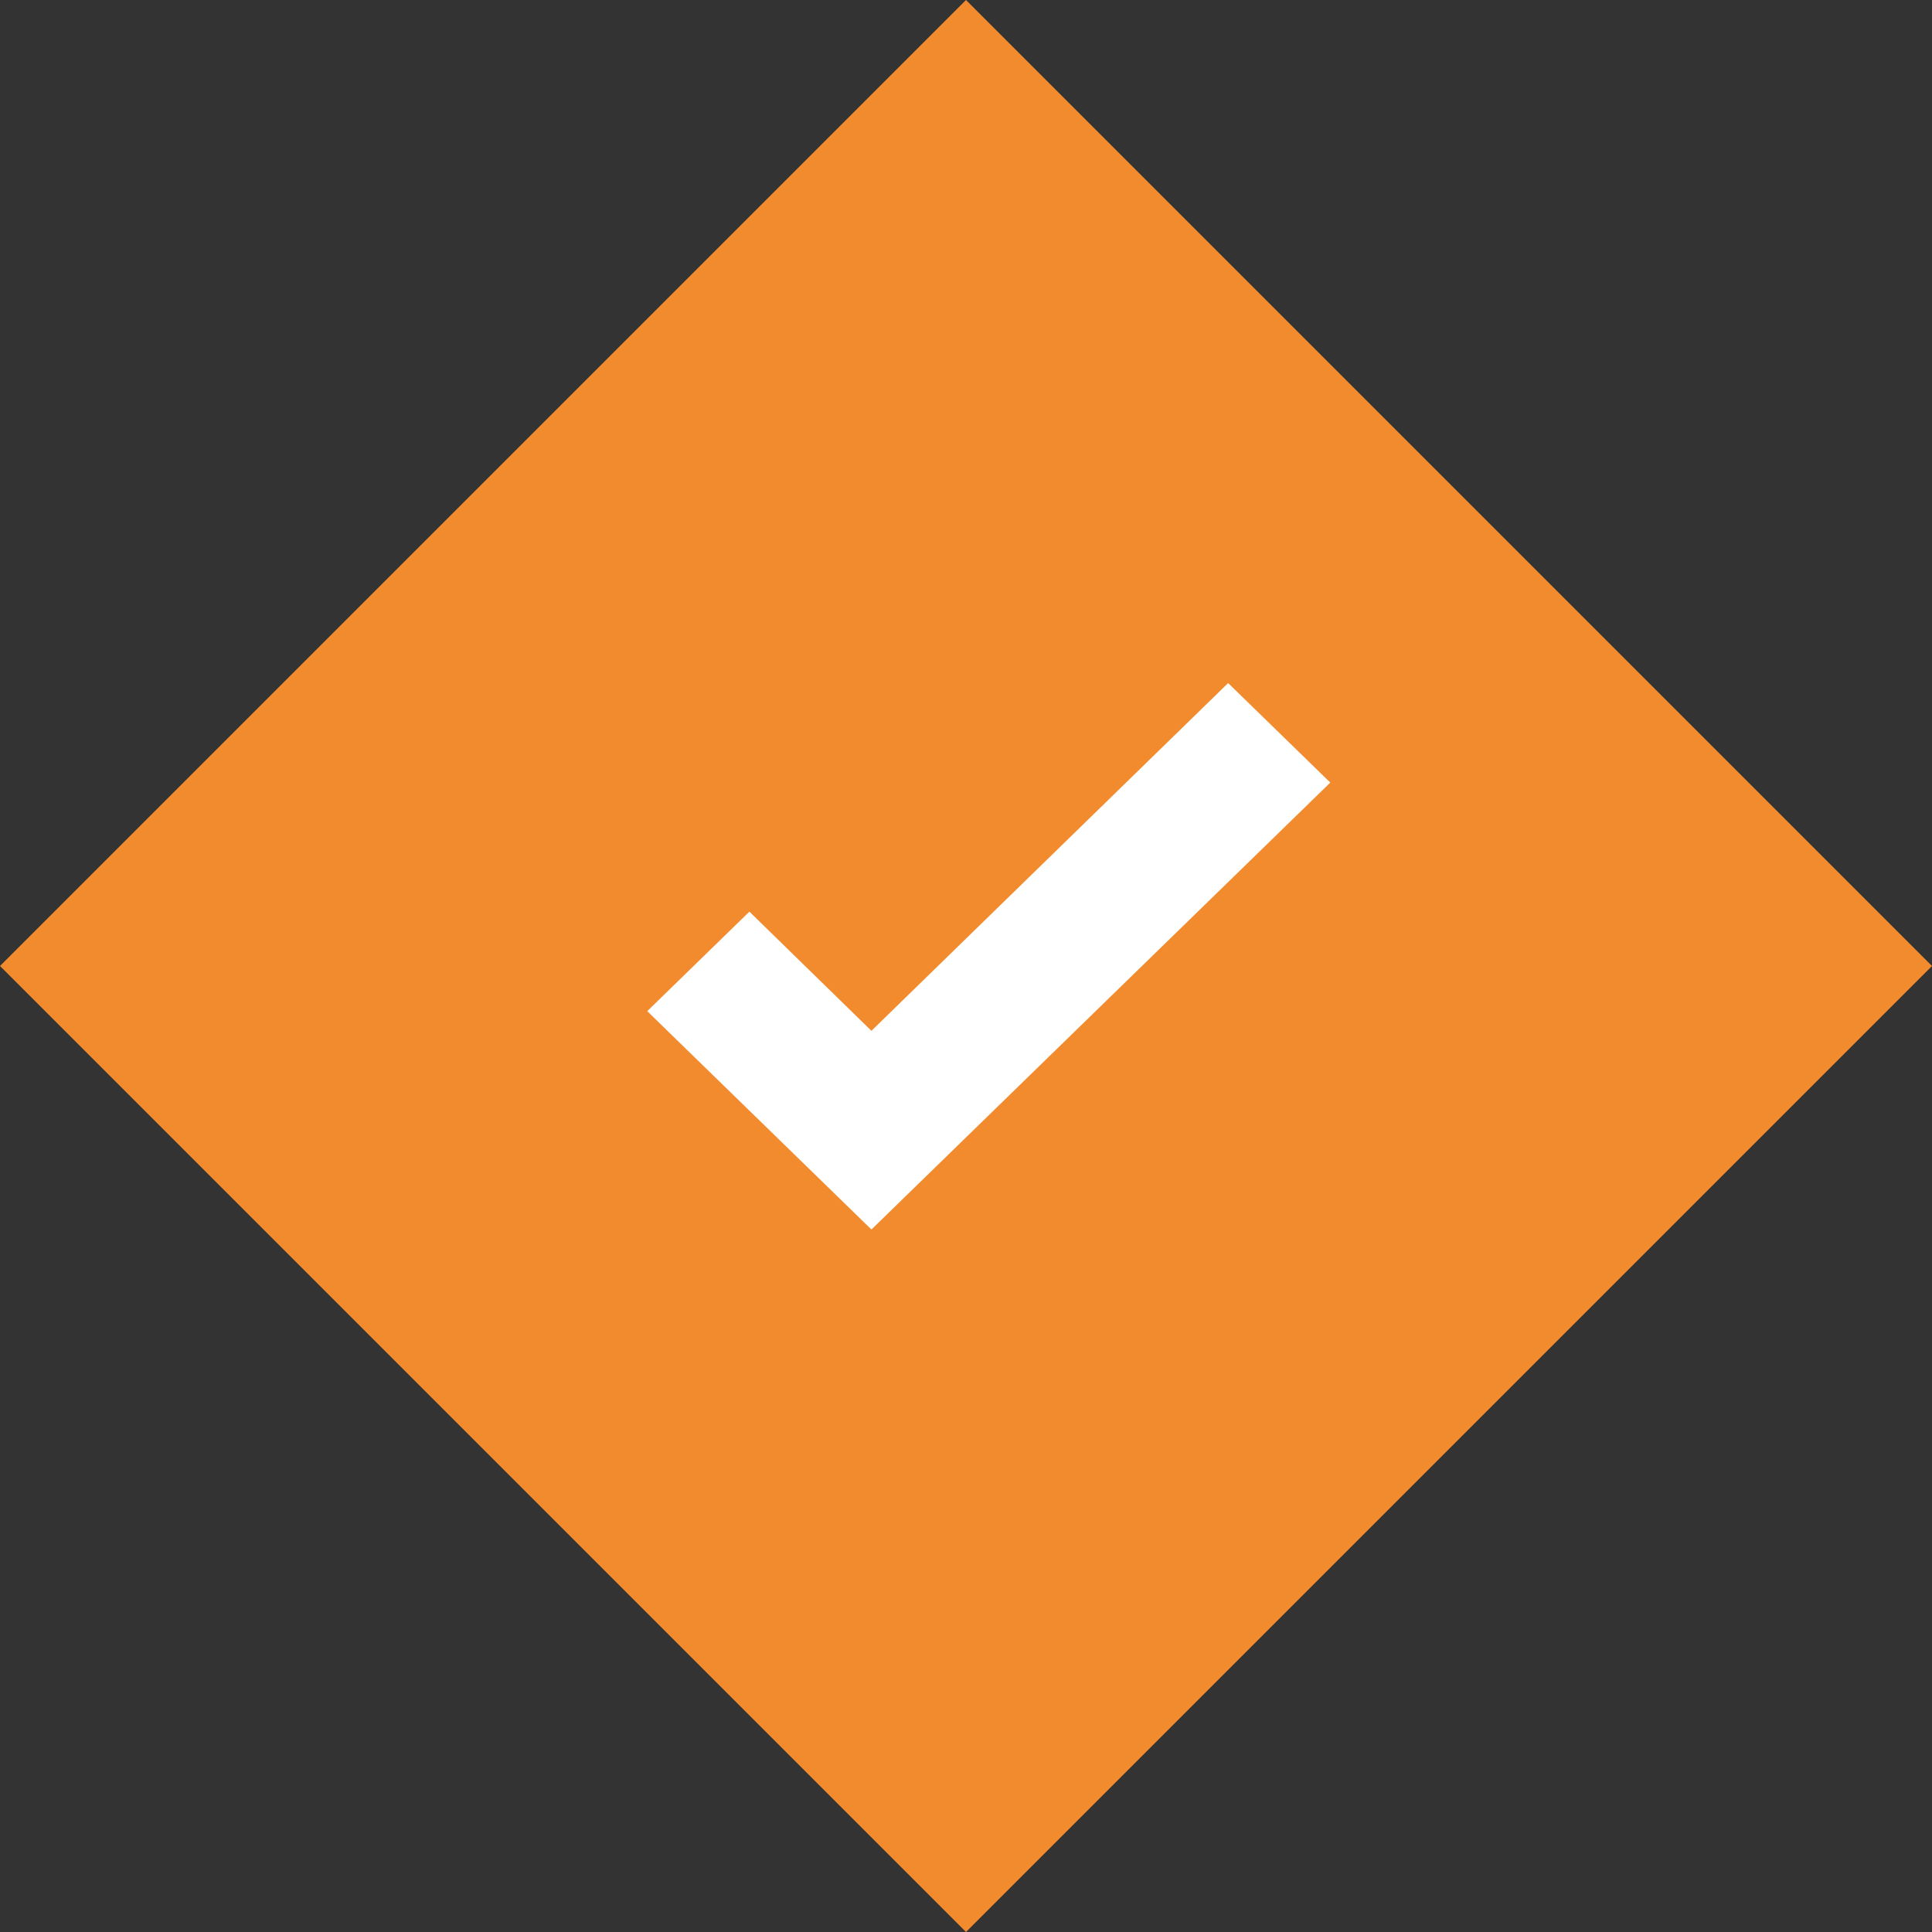
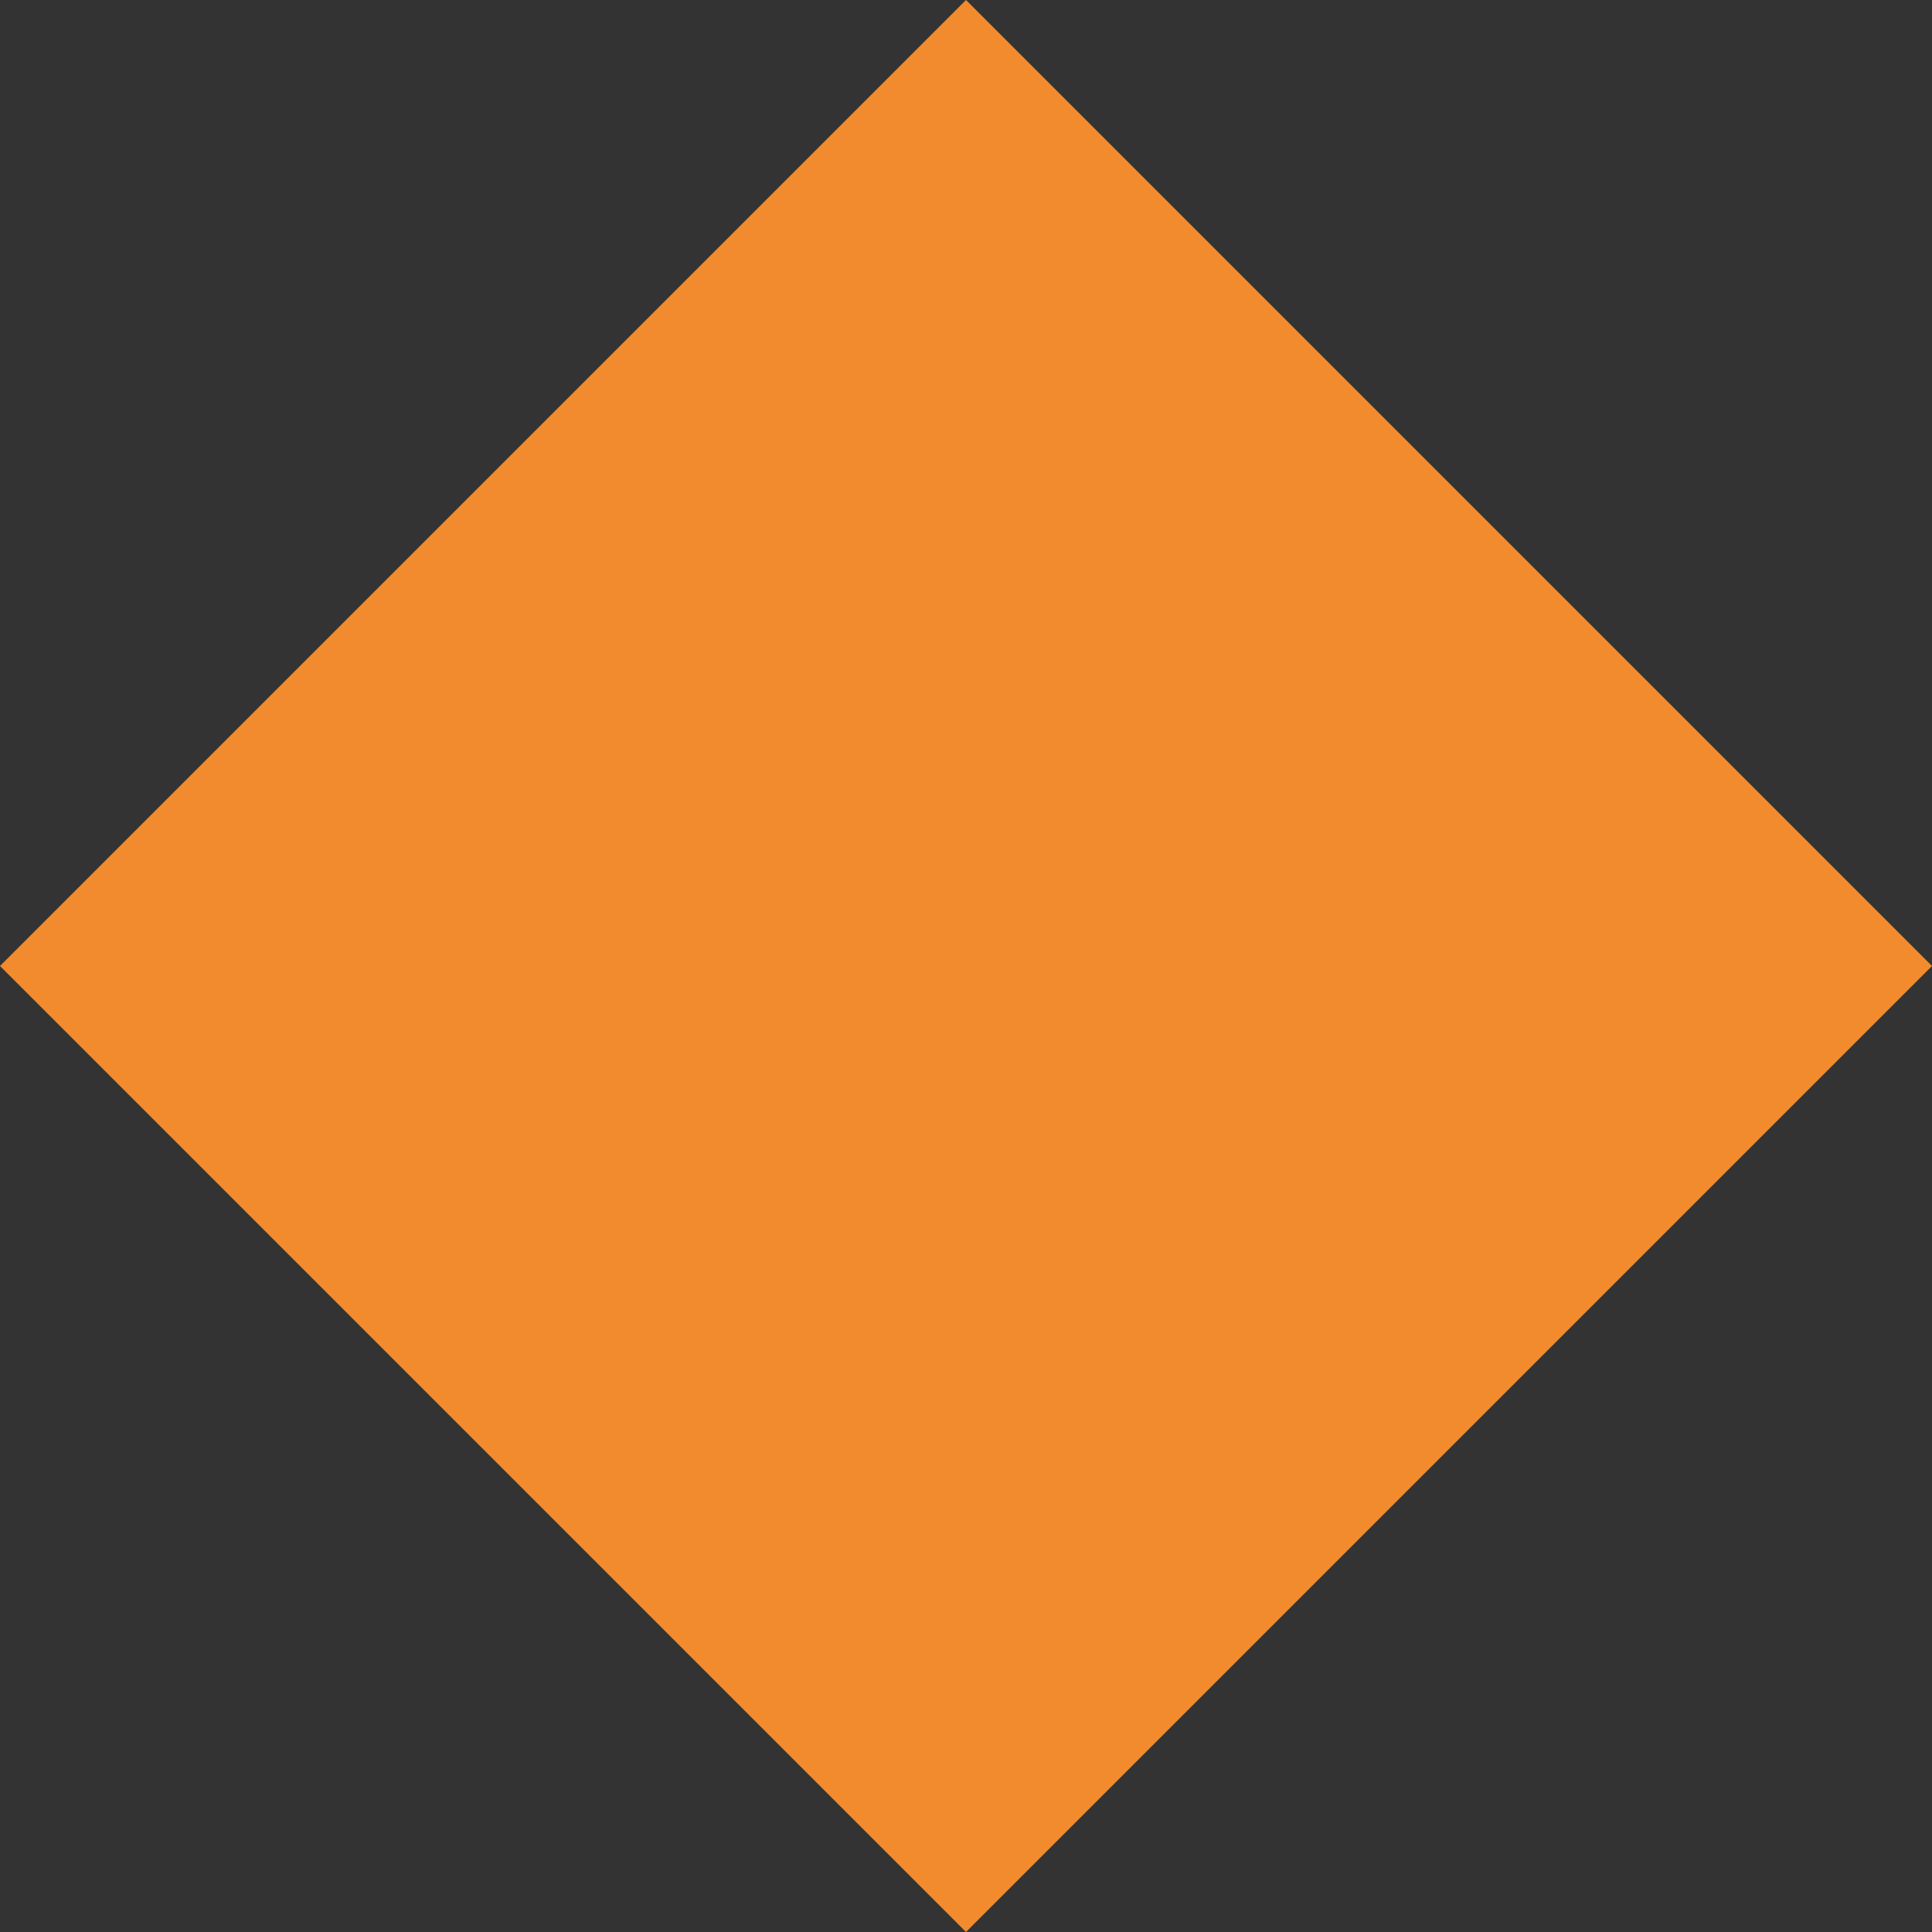
<svg xmlns="http://www.w3.org/2000/svg" width="81" height="81" viewBox="0 0 81 81" fill="none">
  <rect x="0" y="0" width="81" height="81" fill="#333333" stroke="none" />
  <path d="M40.5 0L81 40.5L40.5 81L0 40.5L40.5 0Z" fill="#F28B2D" />
-   <path d="M36.535 51.548L27.136 42.393L31.419 38.221L36.535 43.218L51.49 28.638L55.773 32.81L36.535 51.548Z" fill="white" />
</svg>